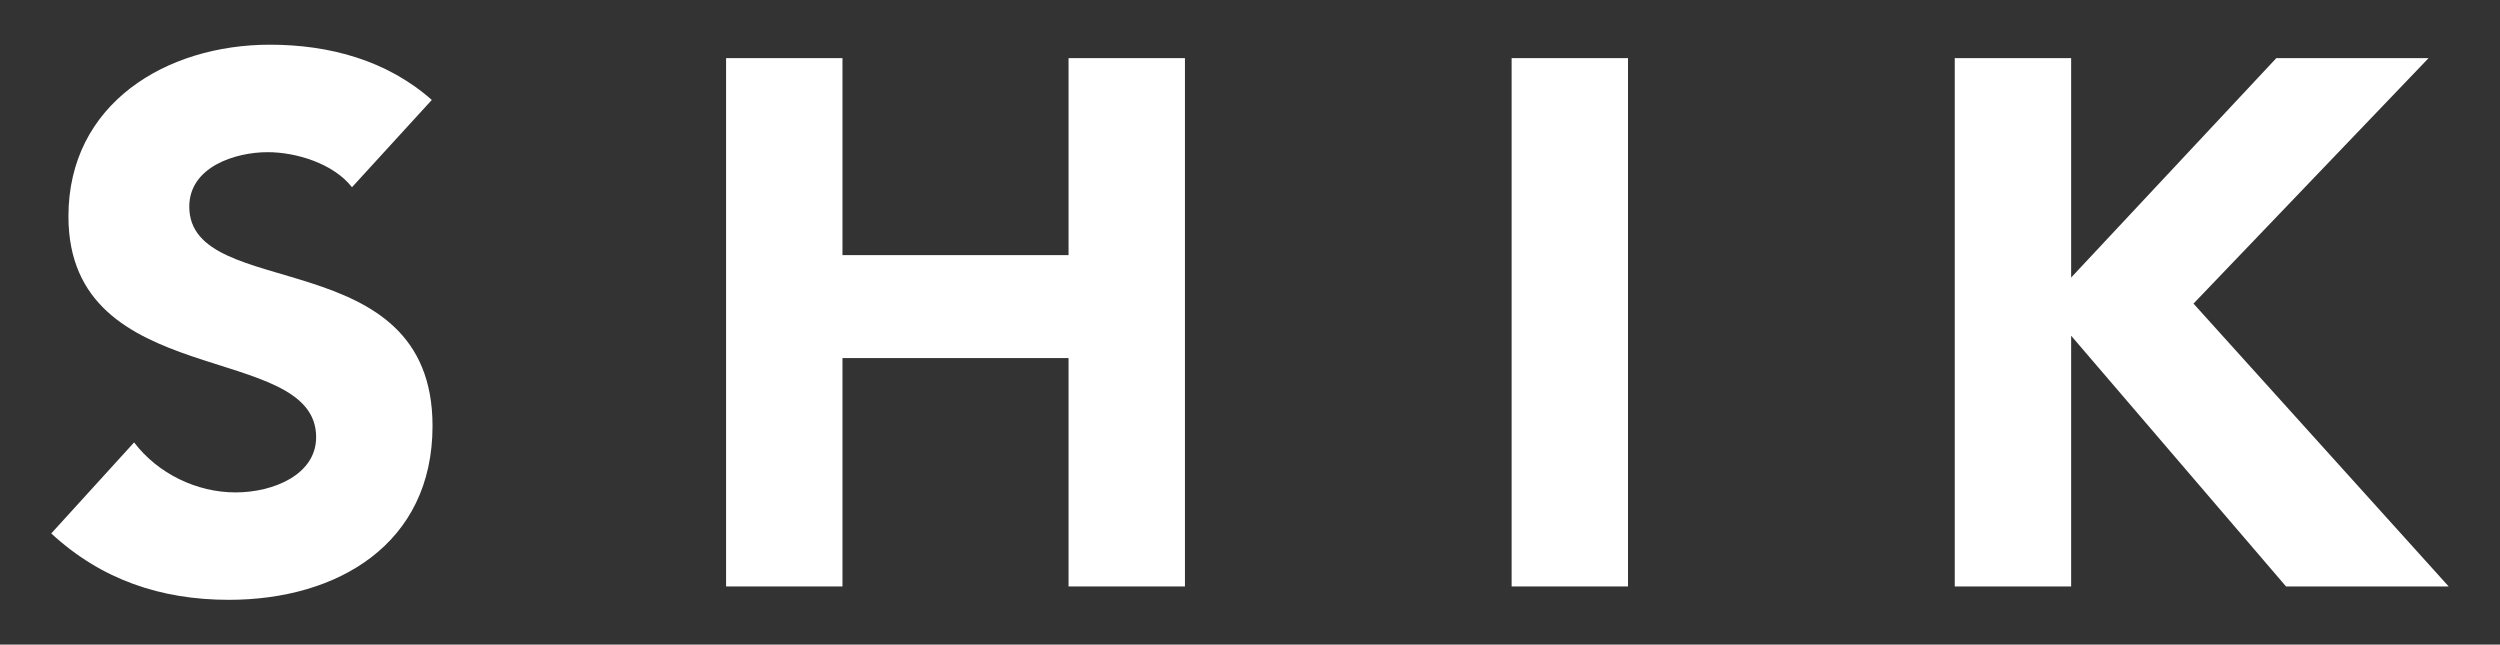
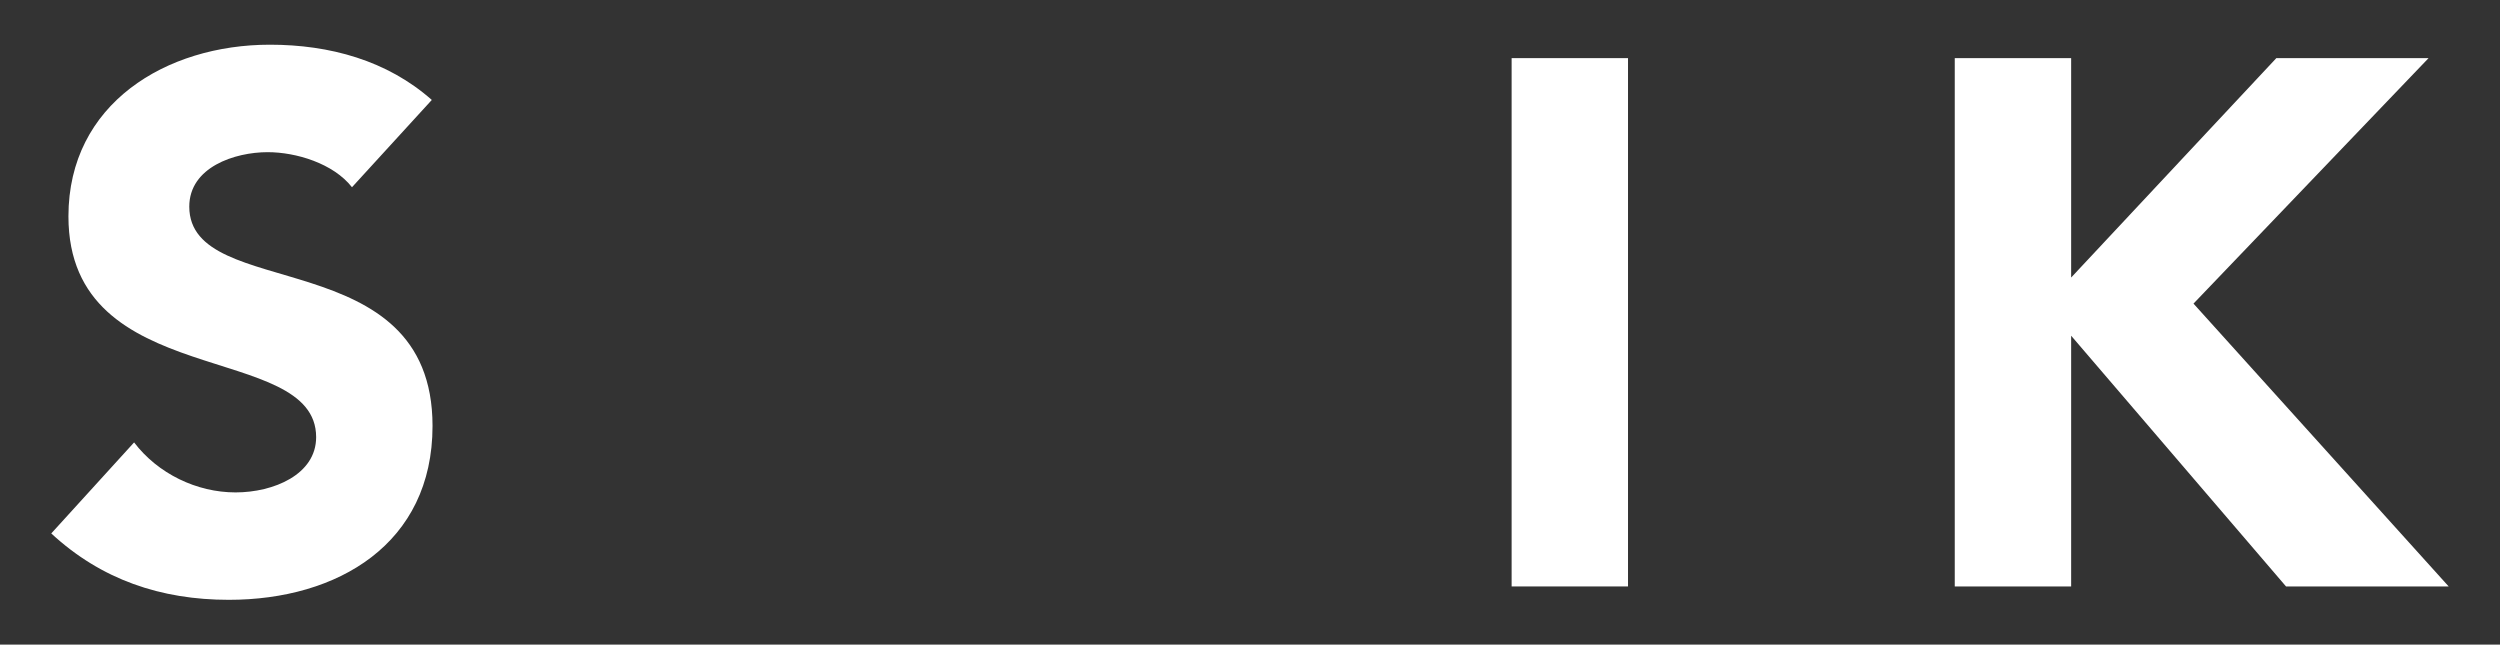
<svg xmlns="http://www.w3.org/2000/svg" id="Layer_1" x="0px" y="0px" viewBox="0 0 415 107" style="enable-background:new 0 0 415 107;" xml:space="preserve">
  <rect x="0" y="0" width="415" height="107" fill="#333333" stroke="none" />
  <style type="text/css"> .st0{fill:#FFFFFF;} </style>
  <g id="Слой_x0020_1_4_">
    <g id="_2300041779504_4_">
      <path class="st0" d="M58.43,31.08c-3.1-3.96-9.29-5.82-14-5.82c-5.45,0-13.01,2.48-13.01,9.04c0,15.98,40.38,5.7,40.38,36.41 c0,19.57-15.73,28.86-33.81,28.86c-11.27,0-21.18-3.34-29.48-11.02l13.75-15.11c3.96,5.2,10.4,8.3,16.84,8.3 c6.32,0,13.38-2.97,13.38-9.17c0-16.1-41.12-7.43-41.12-36.66c0-18.7,16.23-28.49,33.44-28.49c9.91,0,19.45,2.6,26.88,9.17 L58.43,31.08L58.43,31.08z" />
-       <polygon class="st0" points="120.53,9.65 139.85,9.65 139.85,42.35 177.38,42.35 177.38,9.65 196.7,9.65 196.7,97.35 177.38,97.35 177.38,59.44 139.85,59.44 139.85,97.35 120.53,97.35 " />
      <polygon class="st0" points="250.93,9.65 270.25,9.65 270.25,97.35 250.93,97.35 " />
      <polygon class="st0" points="324.49,9.65 343.81,9.65 343.81,46.07 377.87,9.65 403.14,9.65 364.12,50.4 406.48,97.35 379.48,97.35 343.81,55.73 343.81,97.35 324.49,97.35 " />
    </g>
  </g>
</svg>